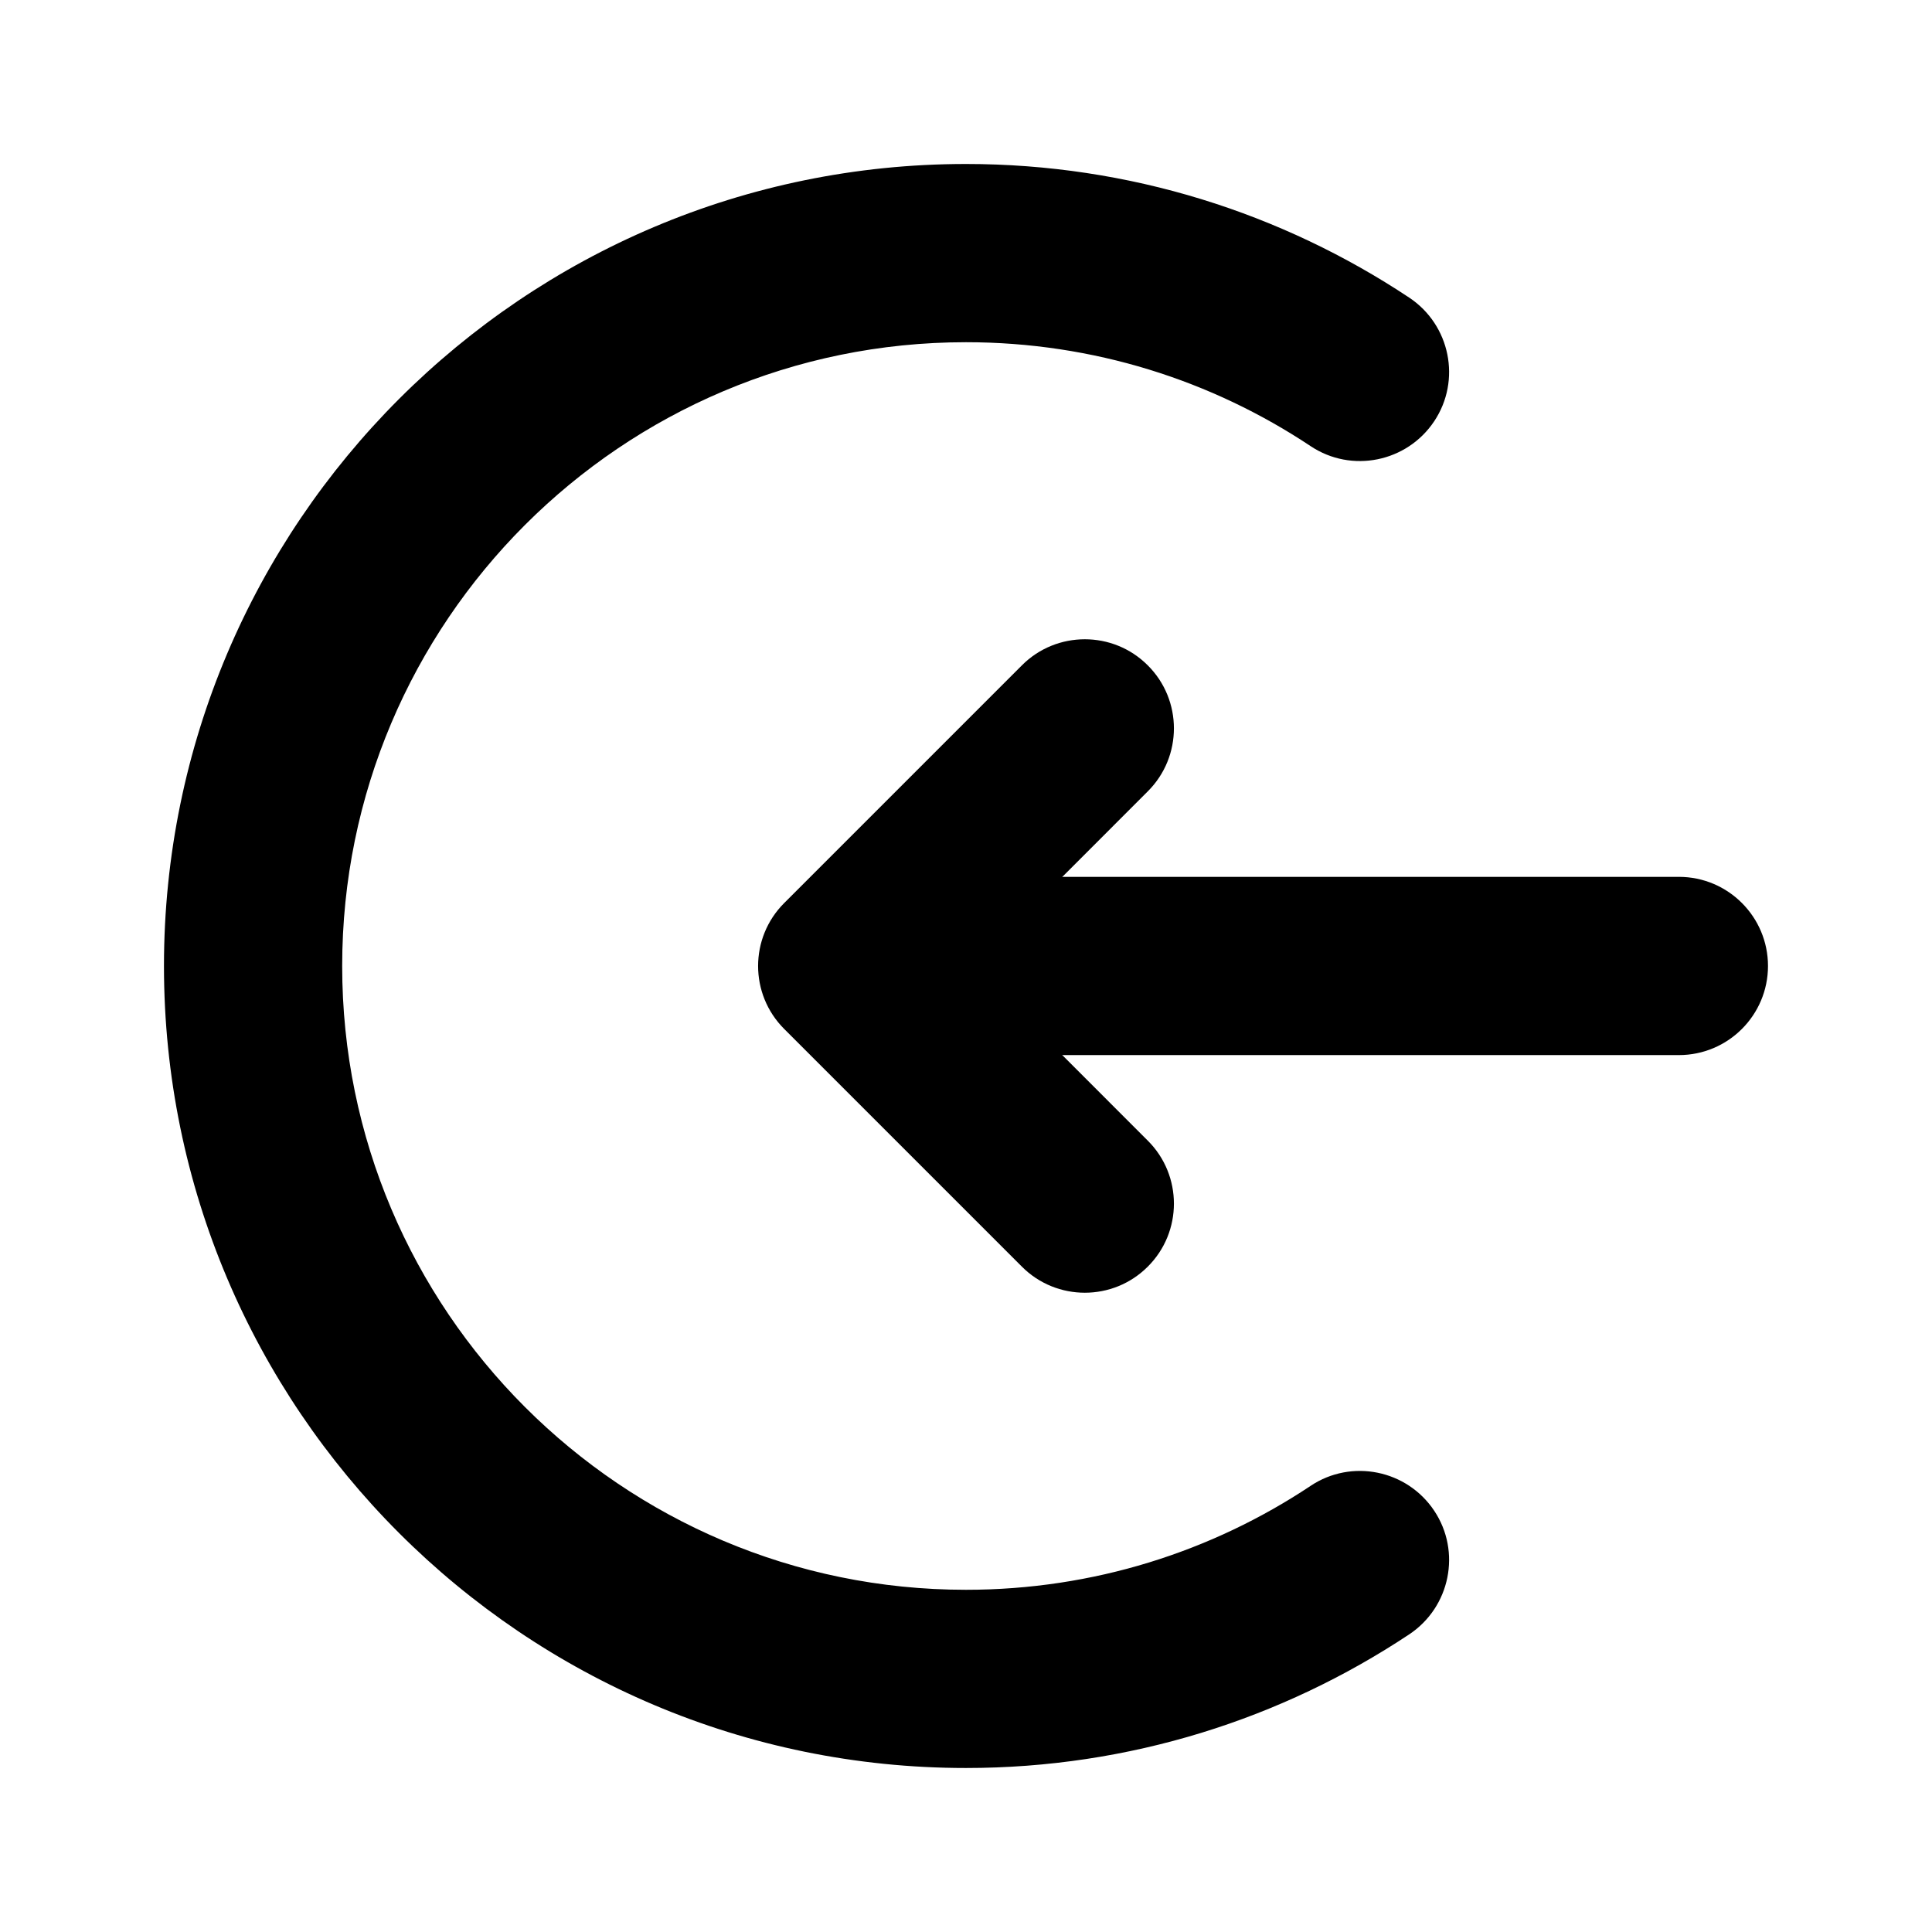
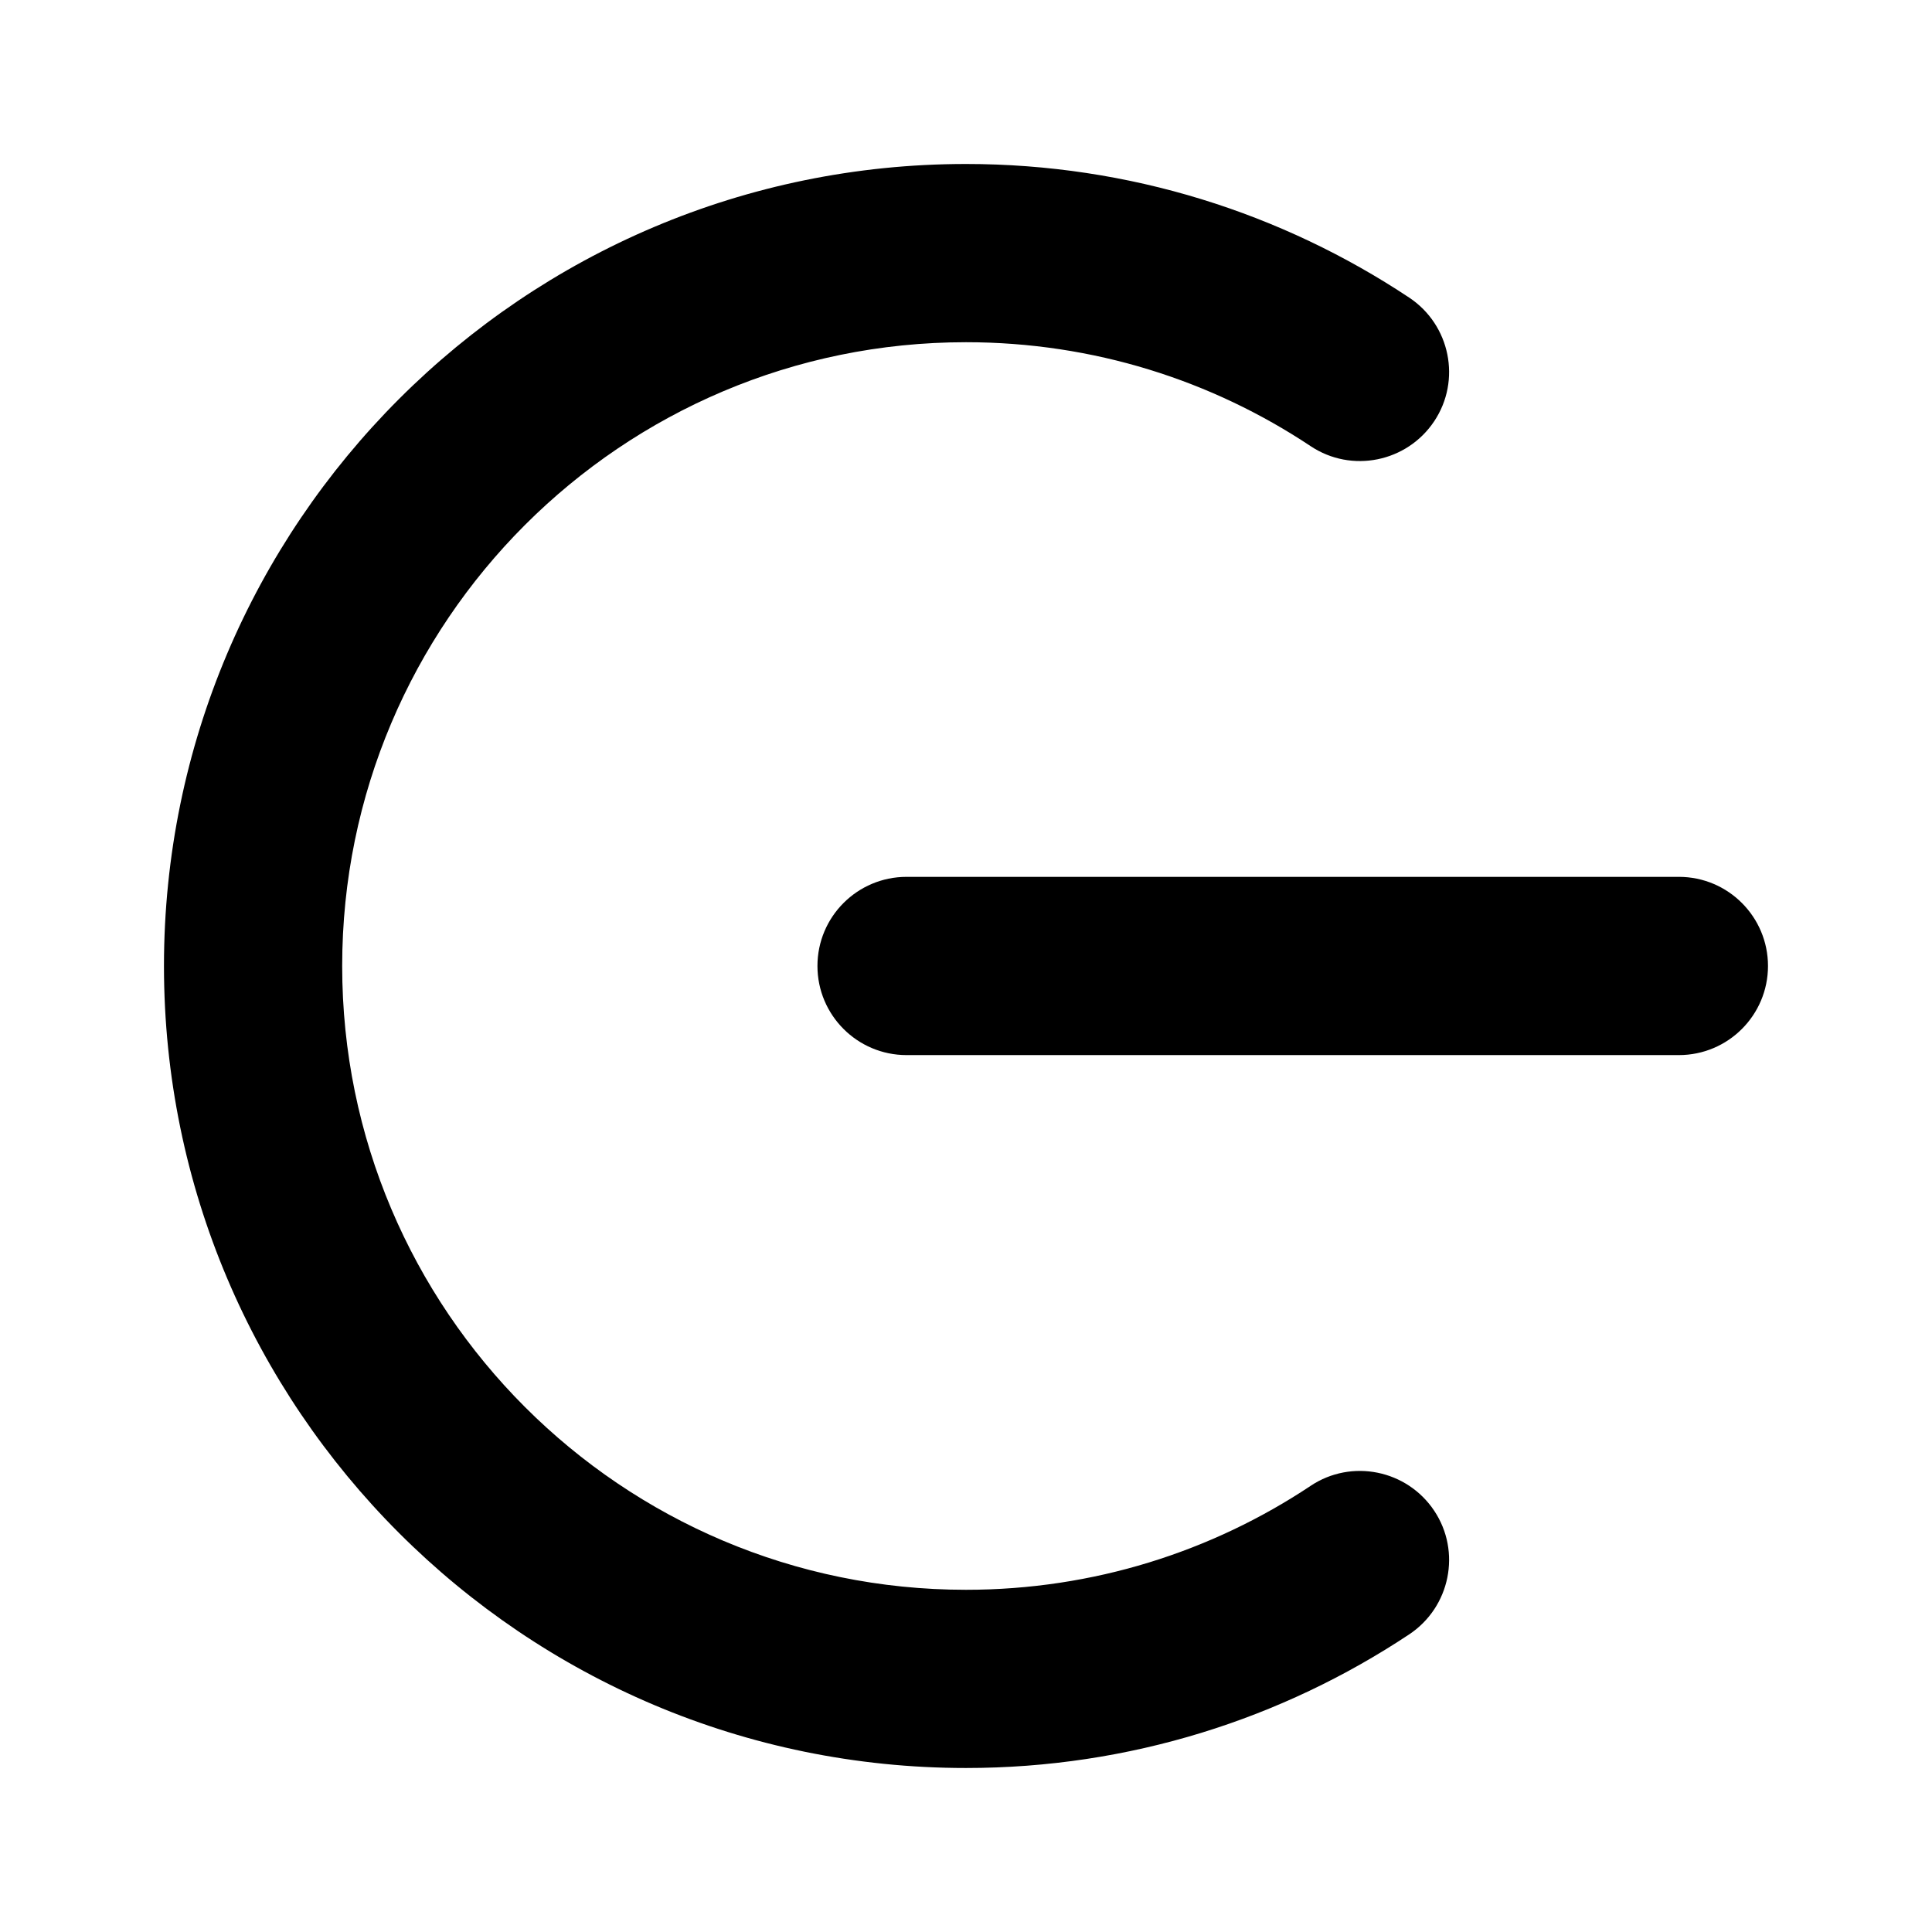
<svg xmlns="http://www.w3.org/2000/svg" fill="#000000" width="800px" height="800px" version="1.1" viewBox="144 144 512 512">
  <g fill-rule="evenodd">
    <path d="m384.25 423.61h204.67c13.035 0 23.617-10.578 23.617-23.617 0-13.035-10.578-23.617-23.617-23.617h-204.67c-13.035 0-23.617 10.578-23.617 23.617 0 13.035 10.578 23.617 23.617 23.617z" />
-     <path d="m448.18 446.29-46.258-46.289s46.258-46.289 46.258-46.289c9.227-9.195 9.227-24.184 0-33.379-9.195-9.227-24.184-9.227-33.379 0l-62.977 62.977c-9.227 9.227-9.227 24.152 0 33.379l62.977 62.977c9.195 9.227 24.184 9.227 33.379 0 9.227-9.195 9.227-24.184 0-33.379z" />
    <path d="m491.34 537.76c-26.168 17.414-57.59 27.551-91.348 27.551-91.254 0-165.31-74.059-165.31-165.31s74.059-165.31 165.31-165.31c33.754 0 65.18 10.141 91.348 27.551 10.832 7.211 25.504 4.25 32.746-6.613 7.211-10.832 4.25-25.504-6.613-32.746-33.66-22.355-74.059-35.426-117.48-35.426-117.29 0-212.54 95.25-212.54 212.54 0 117.29 95.25 212.54 212.54 212.54 43.422 0 83.82-13.066 117.48-35.426 10.863-7.242 13.824-21.914 6.613-32.746-7.242-10.863-21.914-13.824-32.746-6.613z" />
  </g>
</svg>